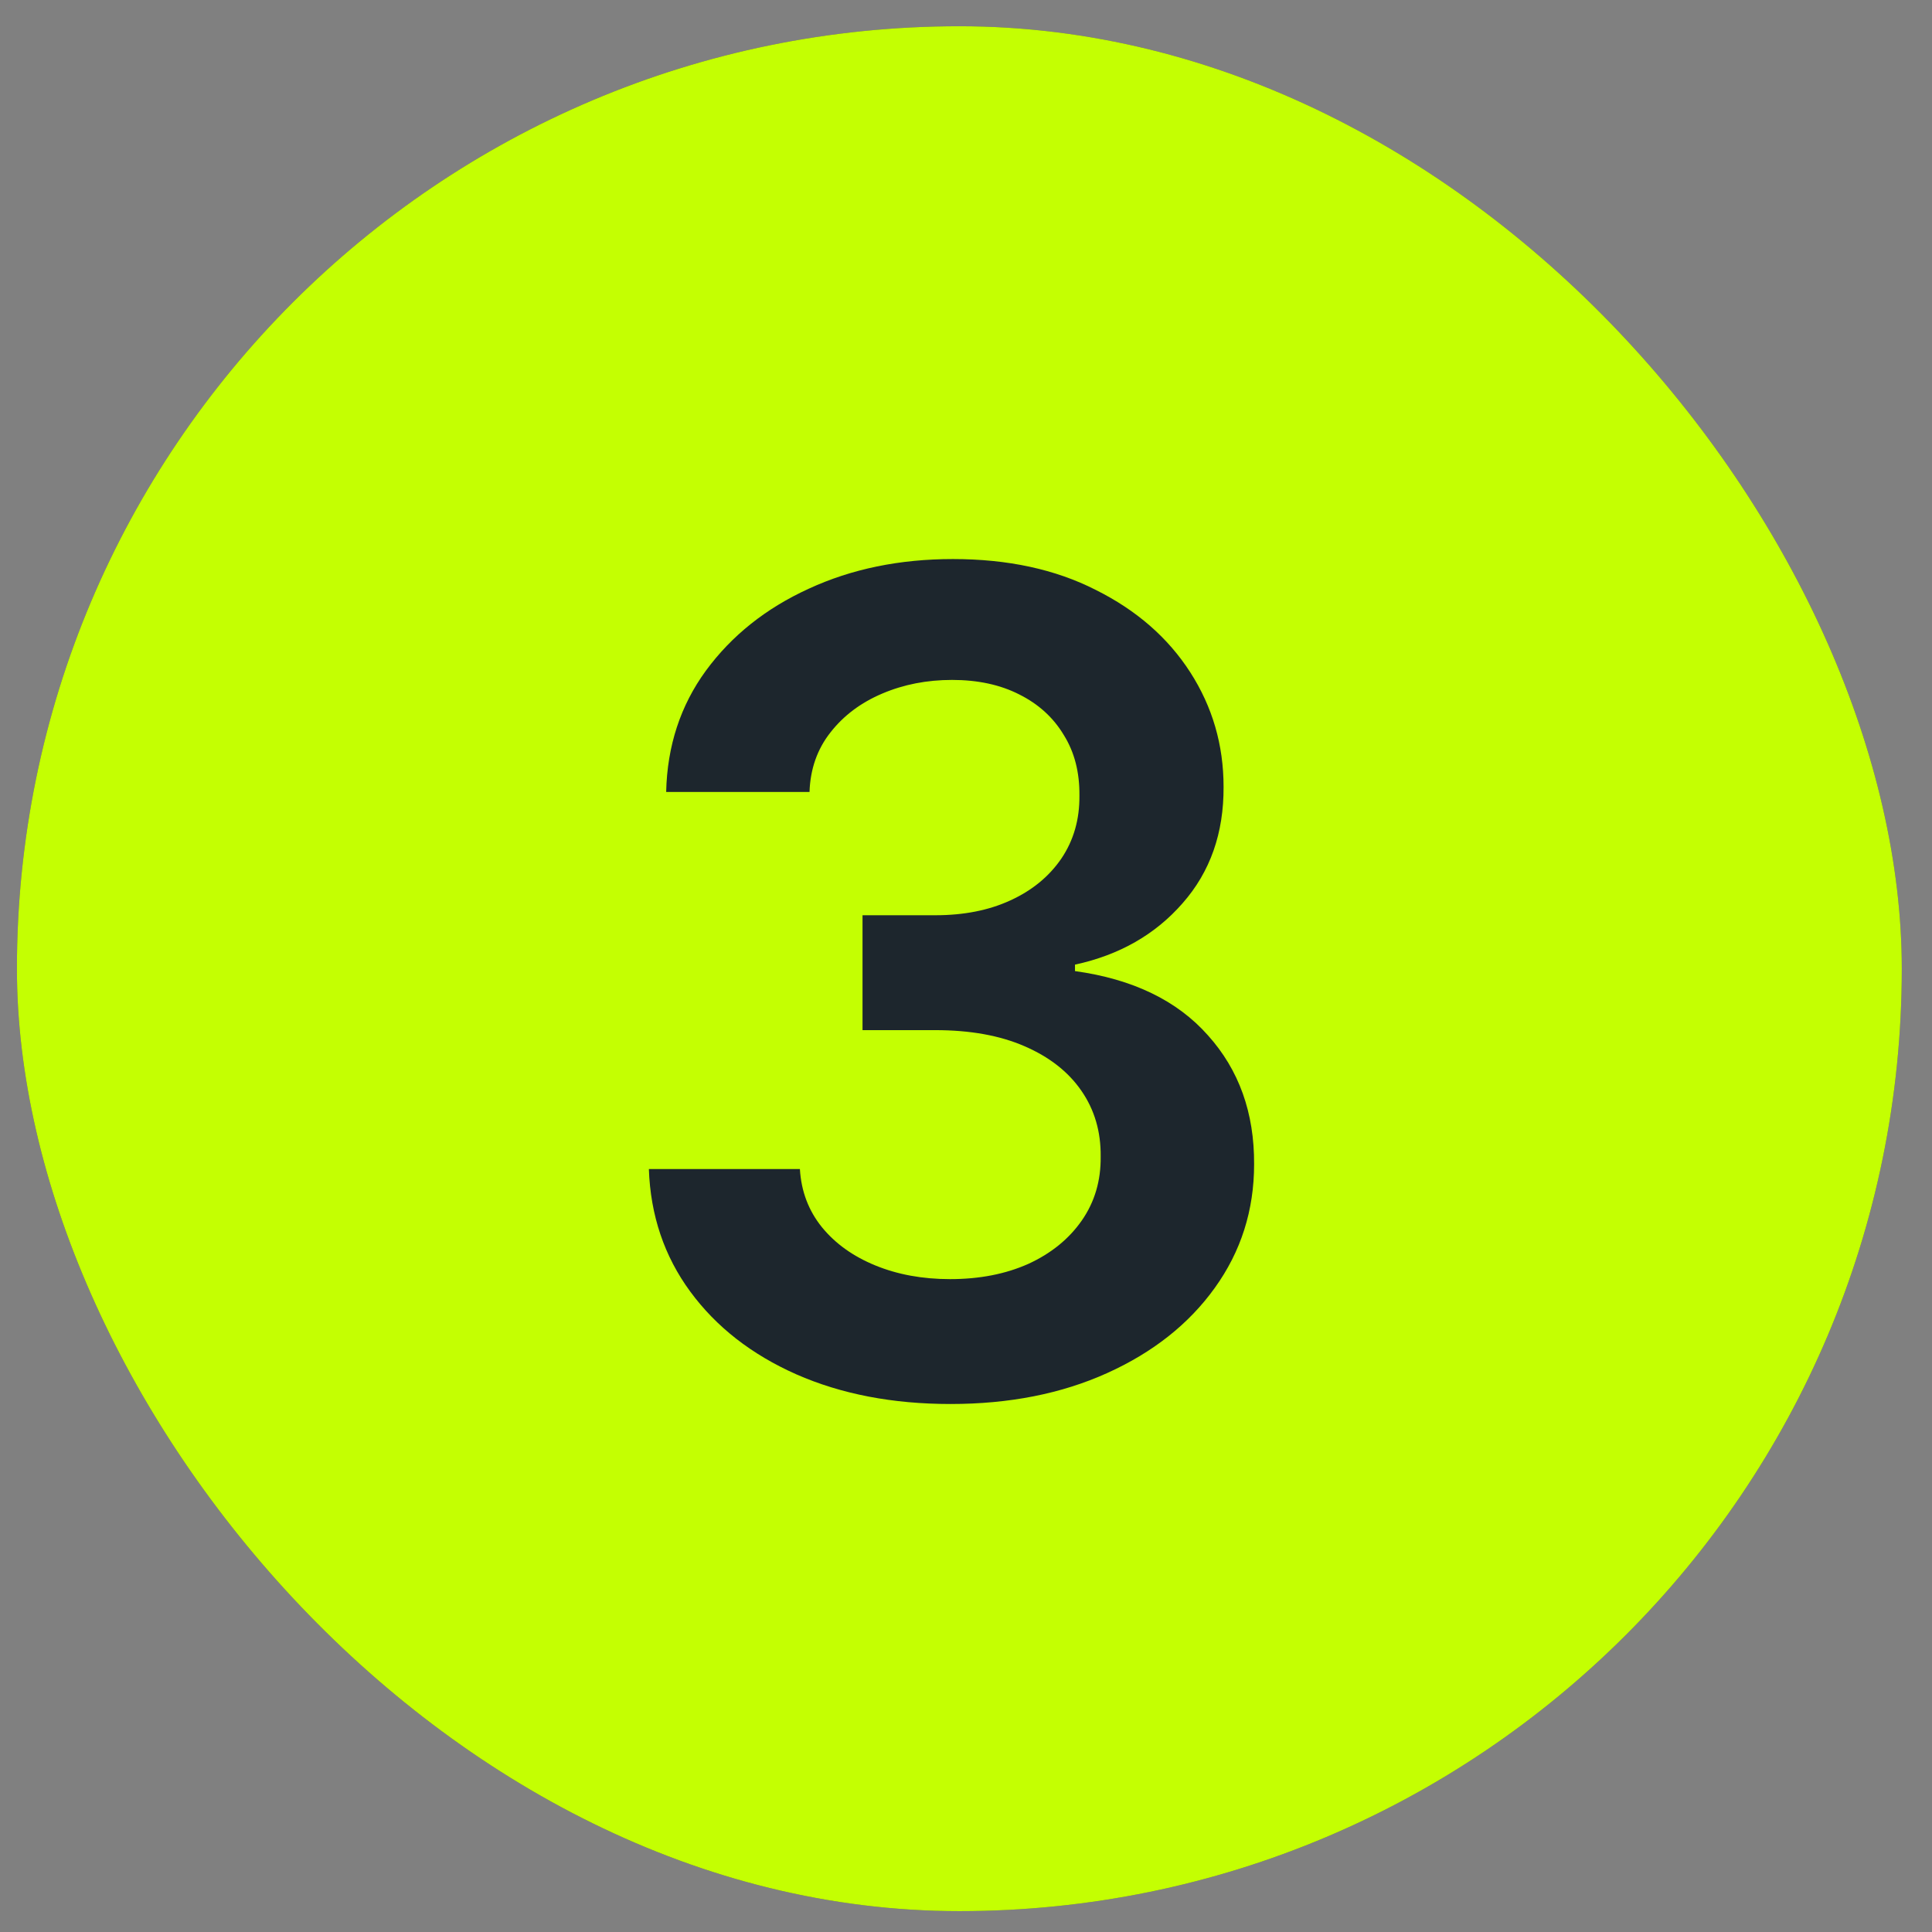
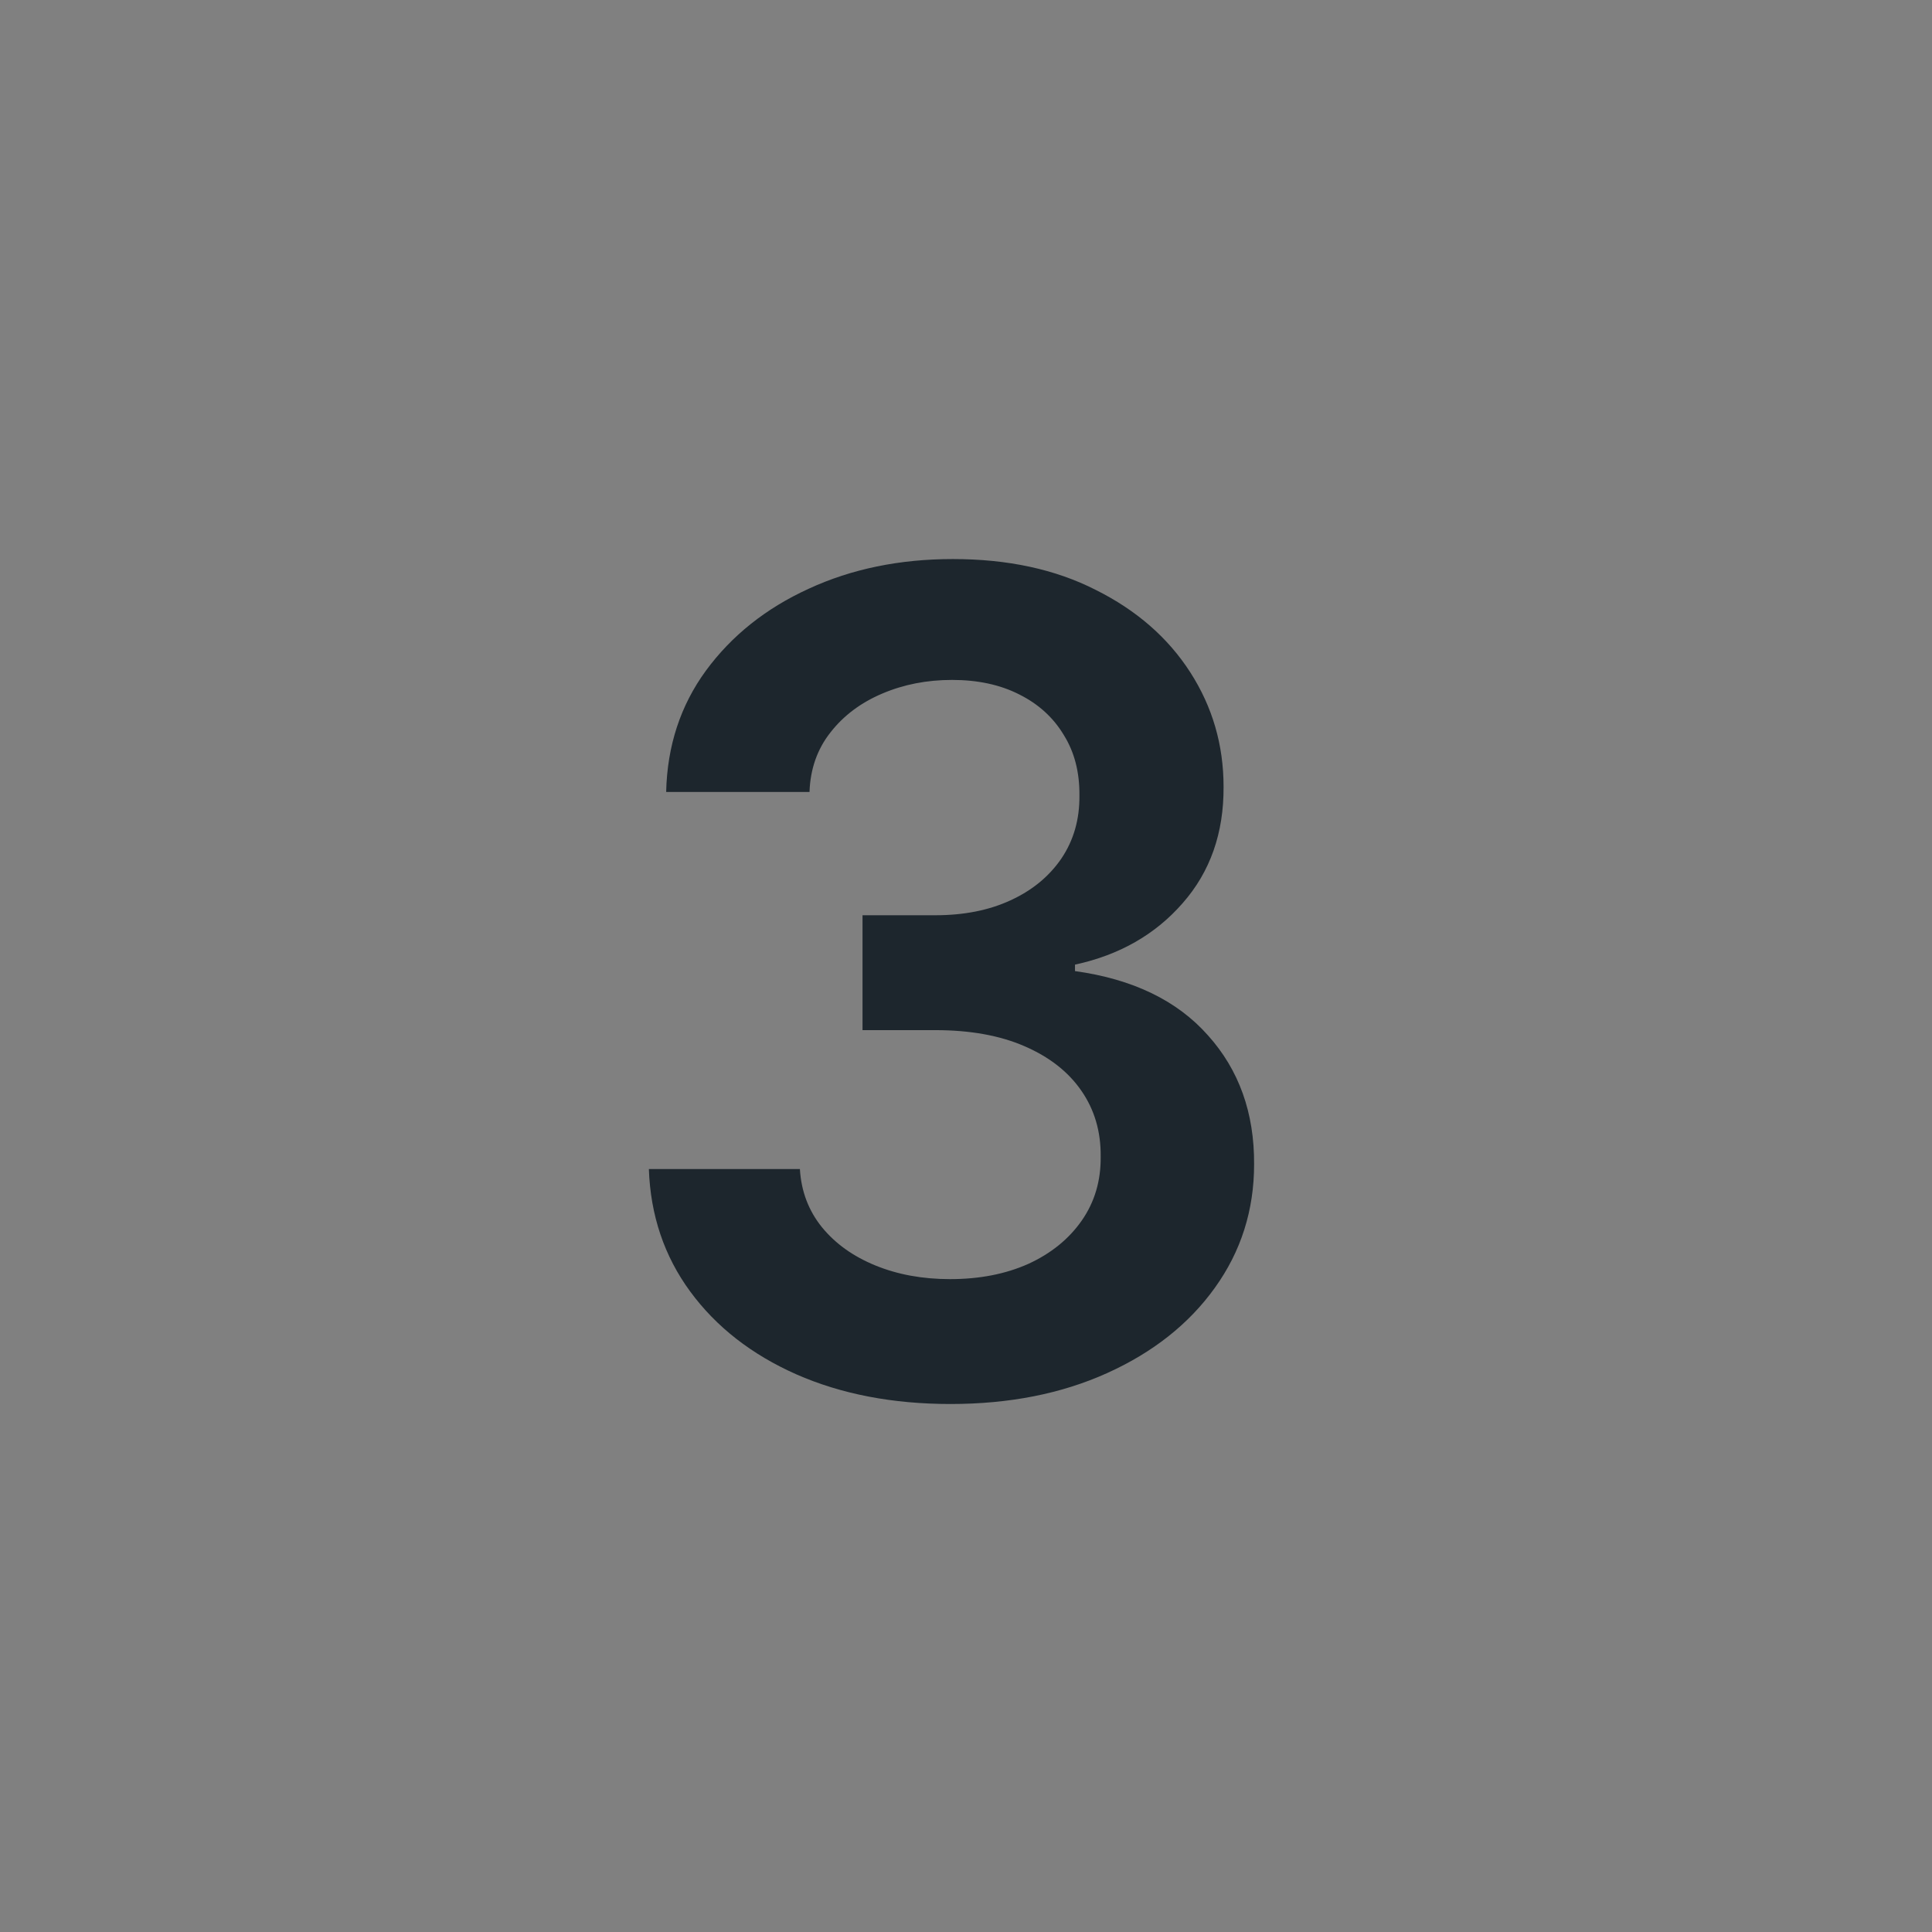
<svg xmlns="http://www.w3.org/2000/svg" width="41" height="41" viewBox="0 0 41 41" fill="none">
  <rect x="0" y="0" width="41" height="41" fill="#808080" stroke="none" />
  <g clip-path="url(#clip0_1419_1301)">
-     <rect x="0.359" y="0.557" width="40" height="40" rx="20" fill="#535353" />
-     <path d="M25.569 0.557H15.149C6.981 0.557 0.359 7.178 0.359 15.347V25.767C0.359 33.935 6.981 40.557 15.149 40.557H25.569C33.738 40.557 40.359 33.935 40.359 25.767V15.347C40.359 7.178 33.738 0.557 25.569 0.557Z" fill="#C4FF02" />
    <path d="M20.171 29.795C18.944 29.795 17.853 29.585 16.898 29.165C15.949 28.744 15.199 28.159 14.648 27.409C14.097 26.659 13.804 25.792 13.77 24.809H16.975C17.003 25.281 17.159 25.693 17.444 26.045C17.728 26.392 18.105 26.662 18.577 26.855C19.049 27.048 19.577 27.145 20.162 27.145C20.787 27.145 21.341 27.037 21.824 26.821C22.307 26.599 22.685 26.292 22.958 25.9C23.23 25.508 23.364 25.057 23.358 24.545C23.364 24.017 23.228 23.551 22.949 23.148C22.671 22.744 22.267 22.429 21.739 22.201C21.216 21.974 20.586 21.861 19.847 21.861H18.304V19.423H19.847C20.455 19.423 20.986 19.318 21.441 19.108C21.901 18.898 22.262 18.602 22.523 18.221C22.784 17.835 22.912 17.389 22.907 16.883C22.912 16.389 22.802 15.96 22.574 15.596C22.353 15.227 22.037 14.94 21.628 14.736C21.225 14.531 20.75 14.429 20.205 14.429C19.671 14.429 19.177 14.525 18.722 14.719C18.267 14.912 17.901 15.187 17.622 15.545C17.344 15.898 17.196 16.318 17.179 16.807H14.137C14.159 15.829 14.441 14.971 14.98 14.233C15.526 13.489 16.253 12.909 17.162 12.494C18.071 12.074 19.091 11.864 20.222 11.864C21.387 11.864 22.398 12.082 23.256 12.52C24.12 12.951 24.787 13.534 25.259 14.267C25.73 15 25.966 15.809 25.966 16.696C25.972 17.679 25.682 18.503 25.097 19.167C24.517 19.832 23.756 20.267 22.813 20.471V20.608C24.04 20.778 24.98 21.233 25.634 21.971C26.293 22.704 26.62 23.616 26.614 24.707C26.614 25.684 26.336 26.559 25.779 27.332C25.228 28.099 24.466 28.701 23.495 29.139C22.529 29.576 21.421 29.795 20.171 29.795Z" fill="#1D262D" />
  </g>
  <defs>
    <clipPath id="clip0_1419_1301">
      <rect x="0.359" y="0.557" width="40" height="40" rx="20" fill="white" />
    </clipPath>
  </defs>
</svg>